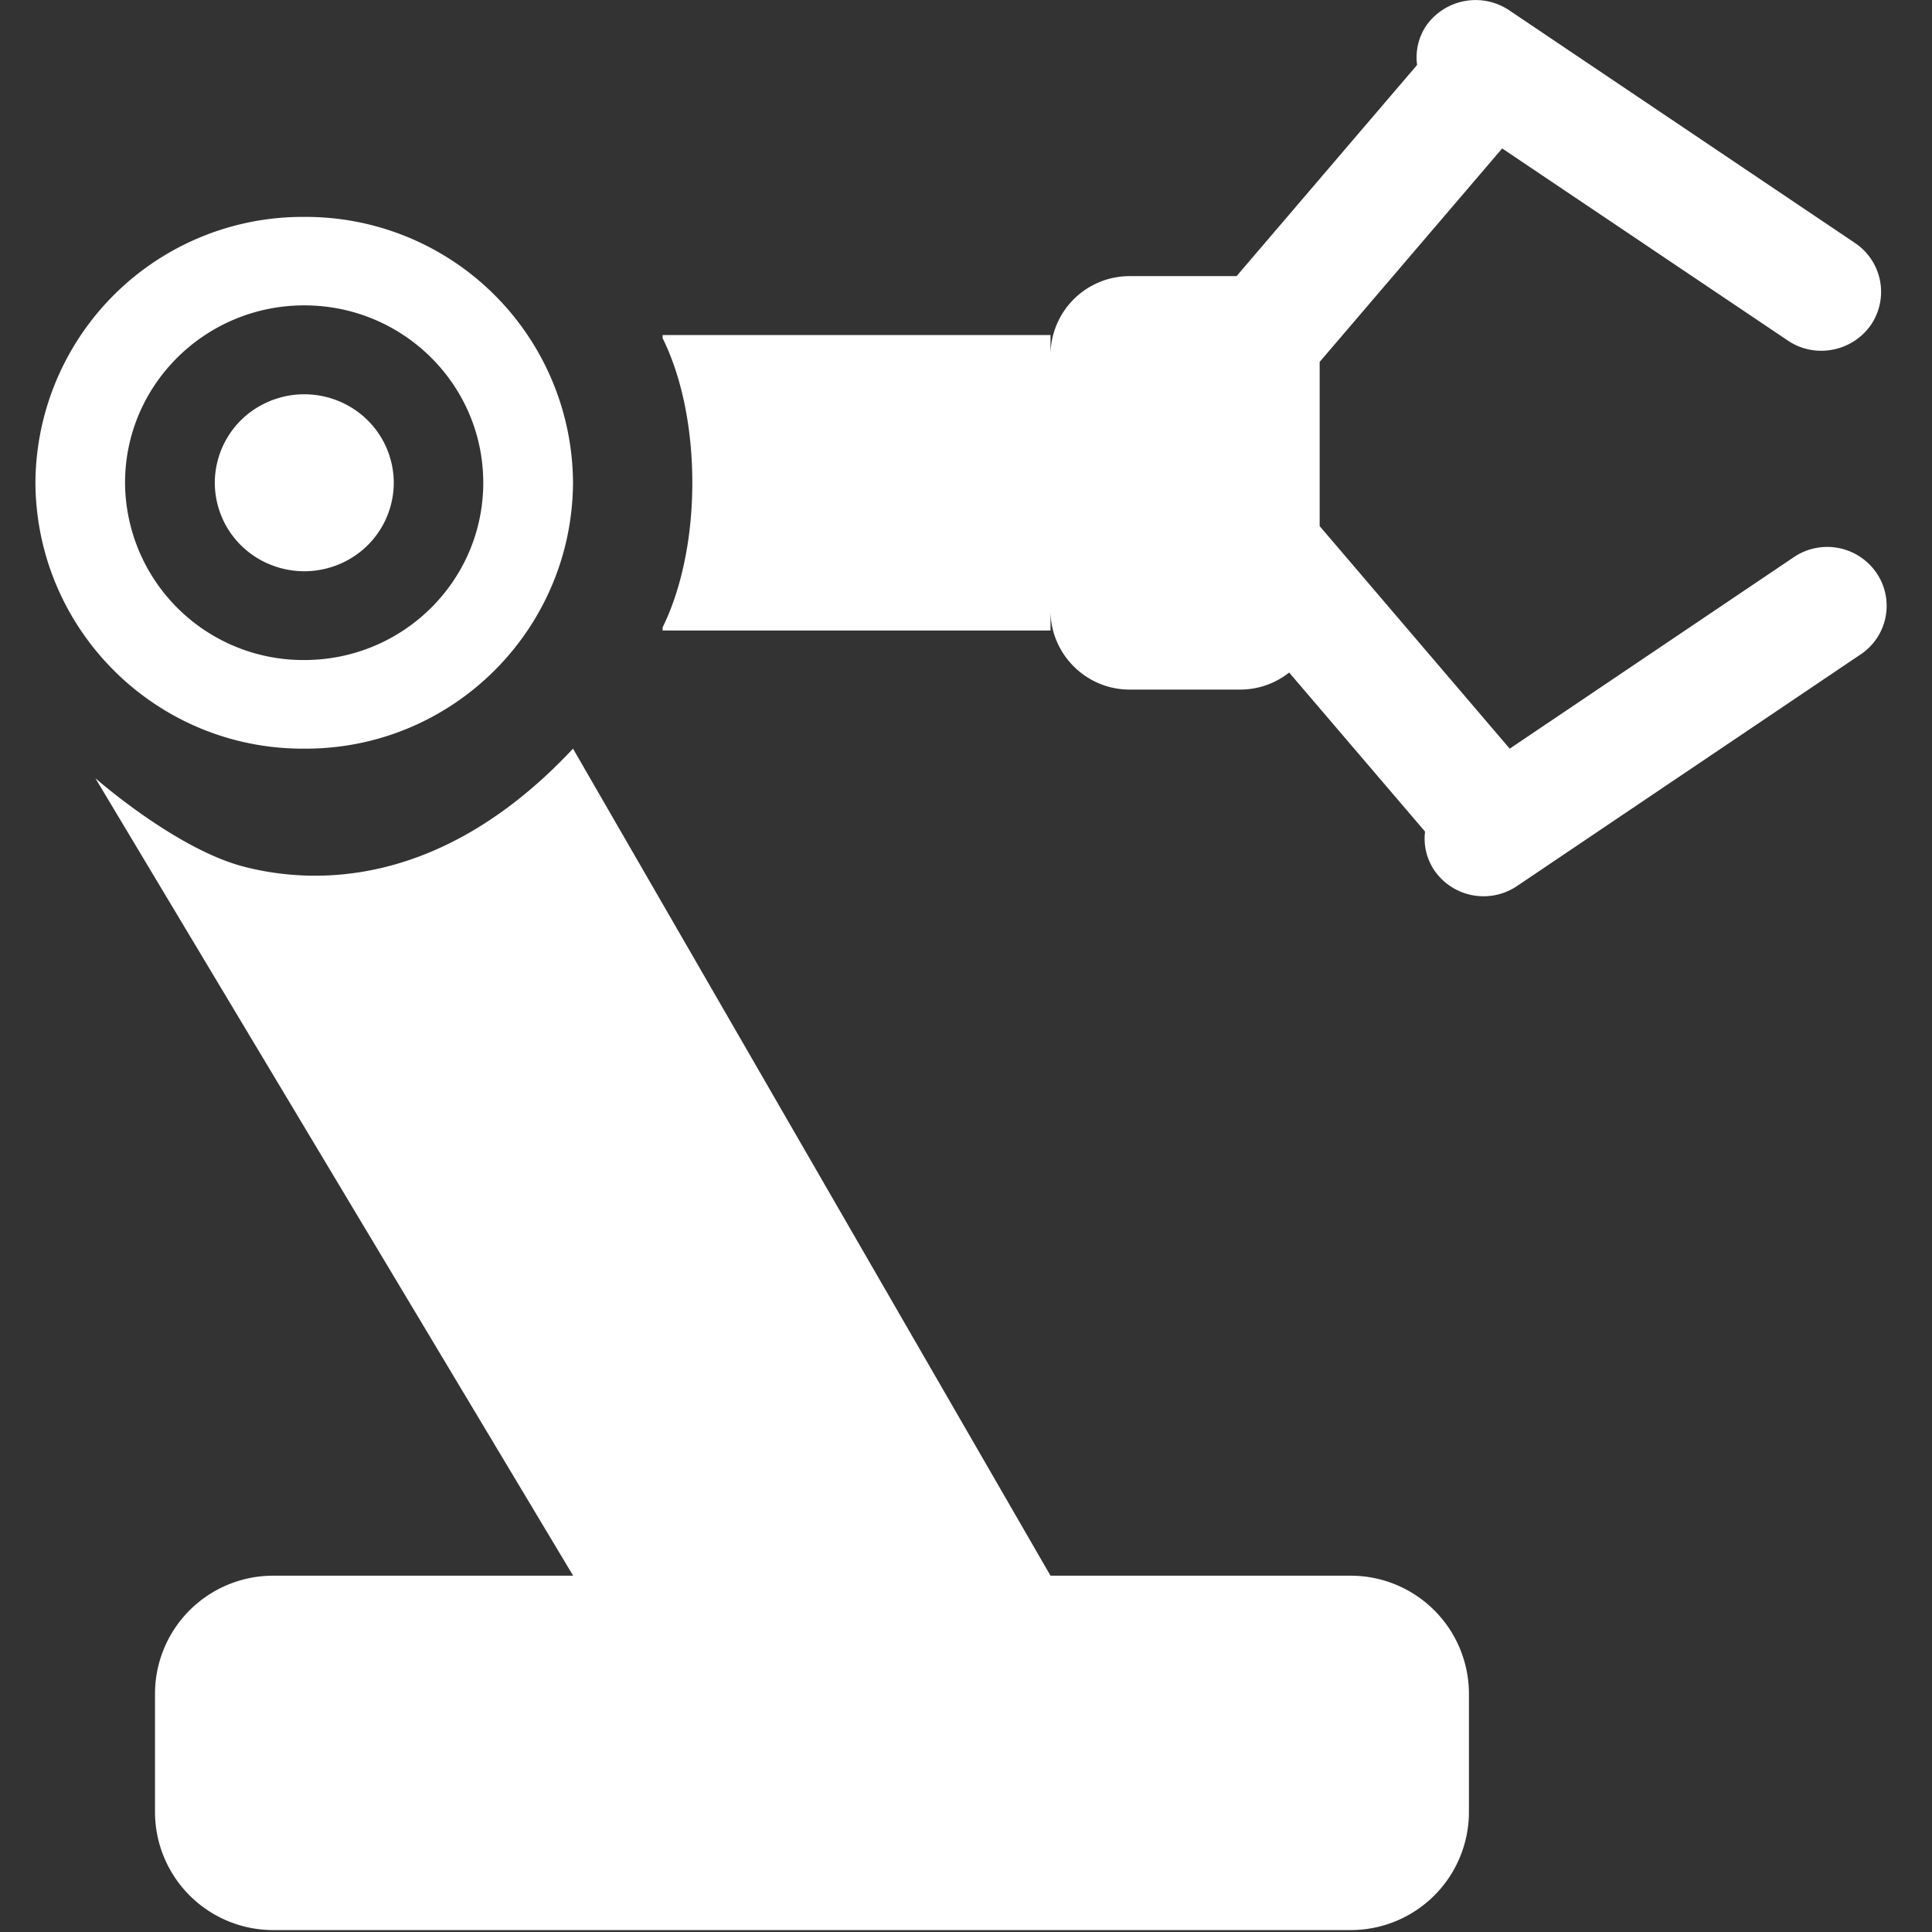
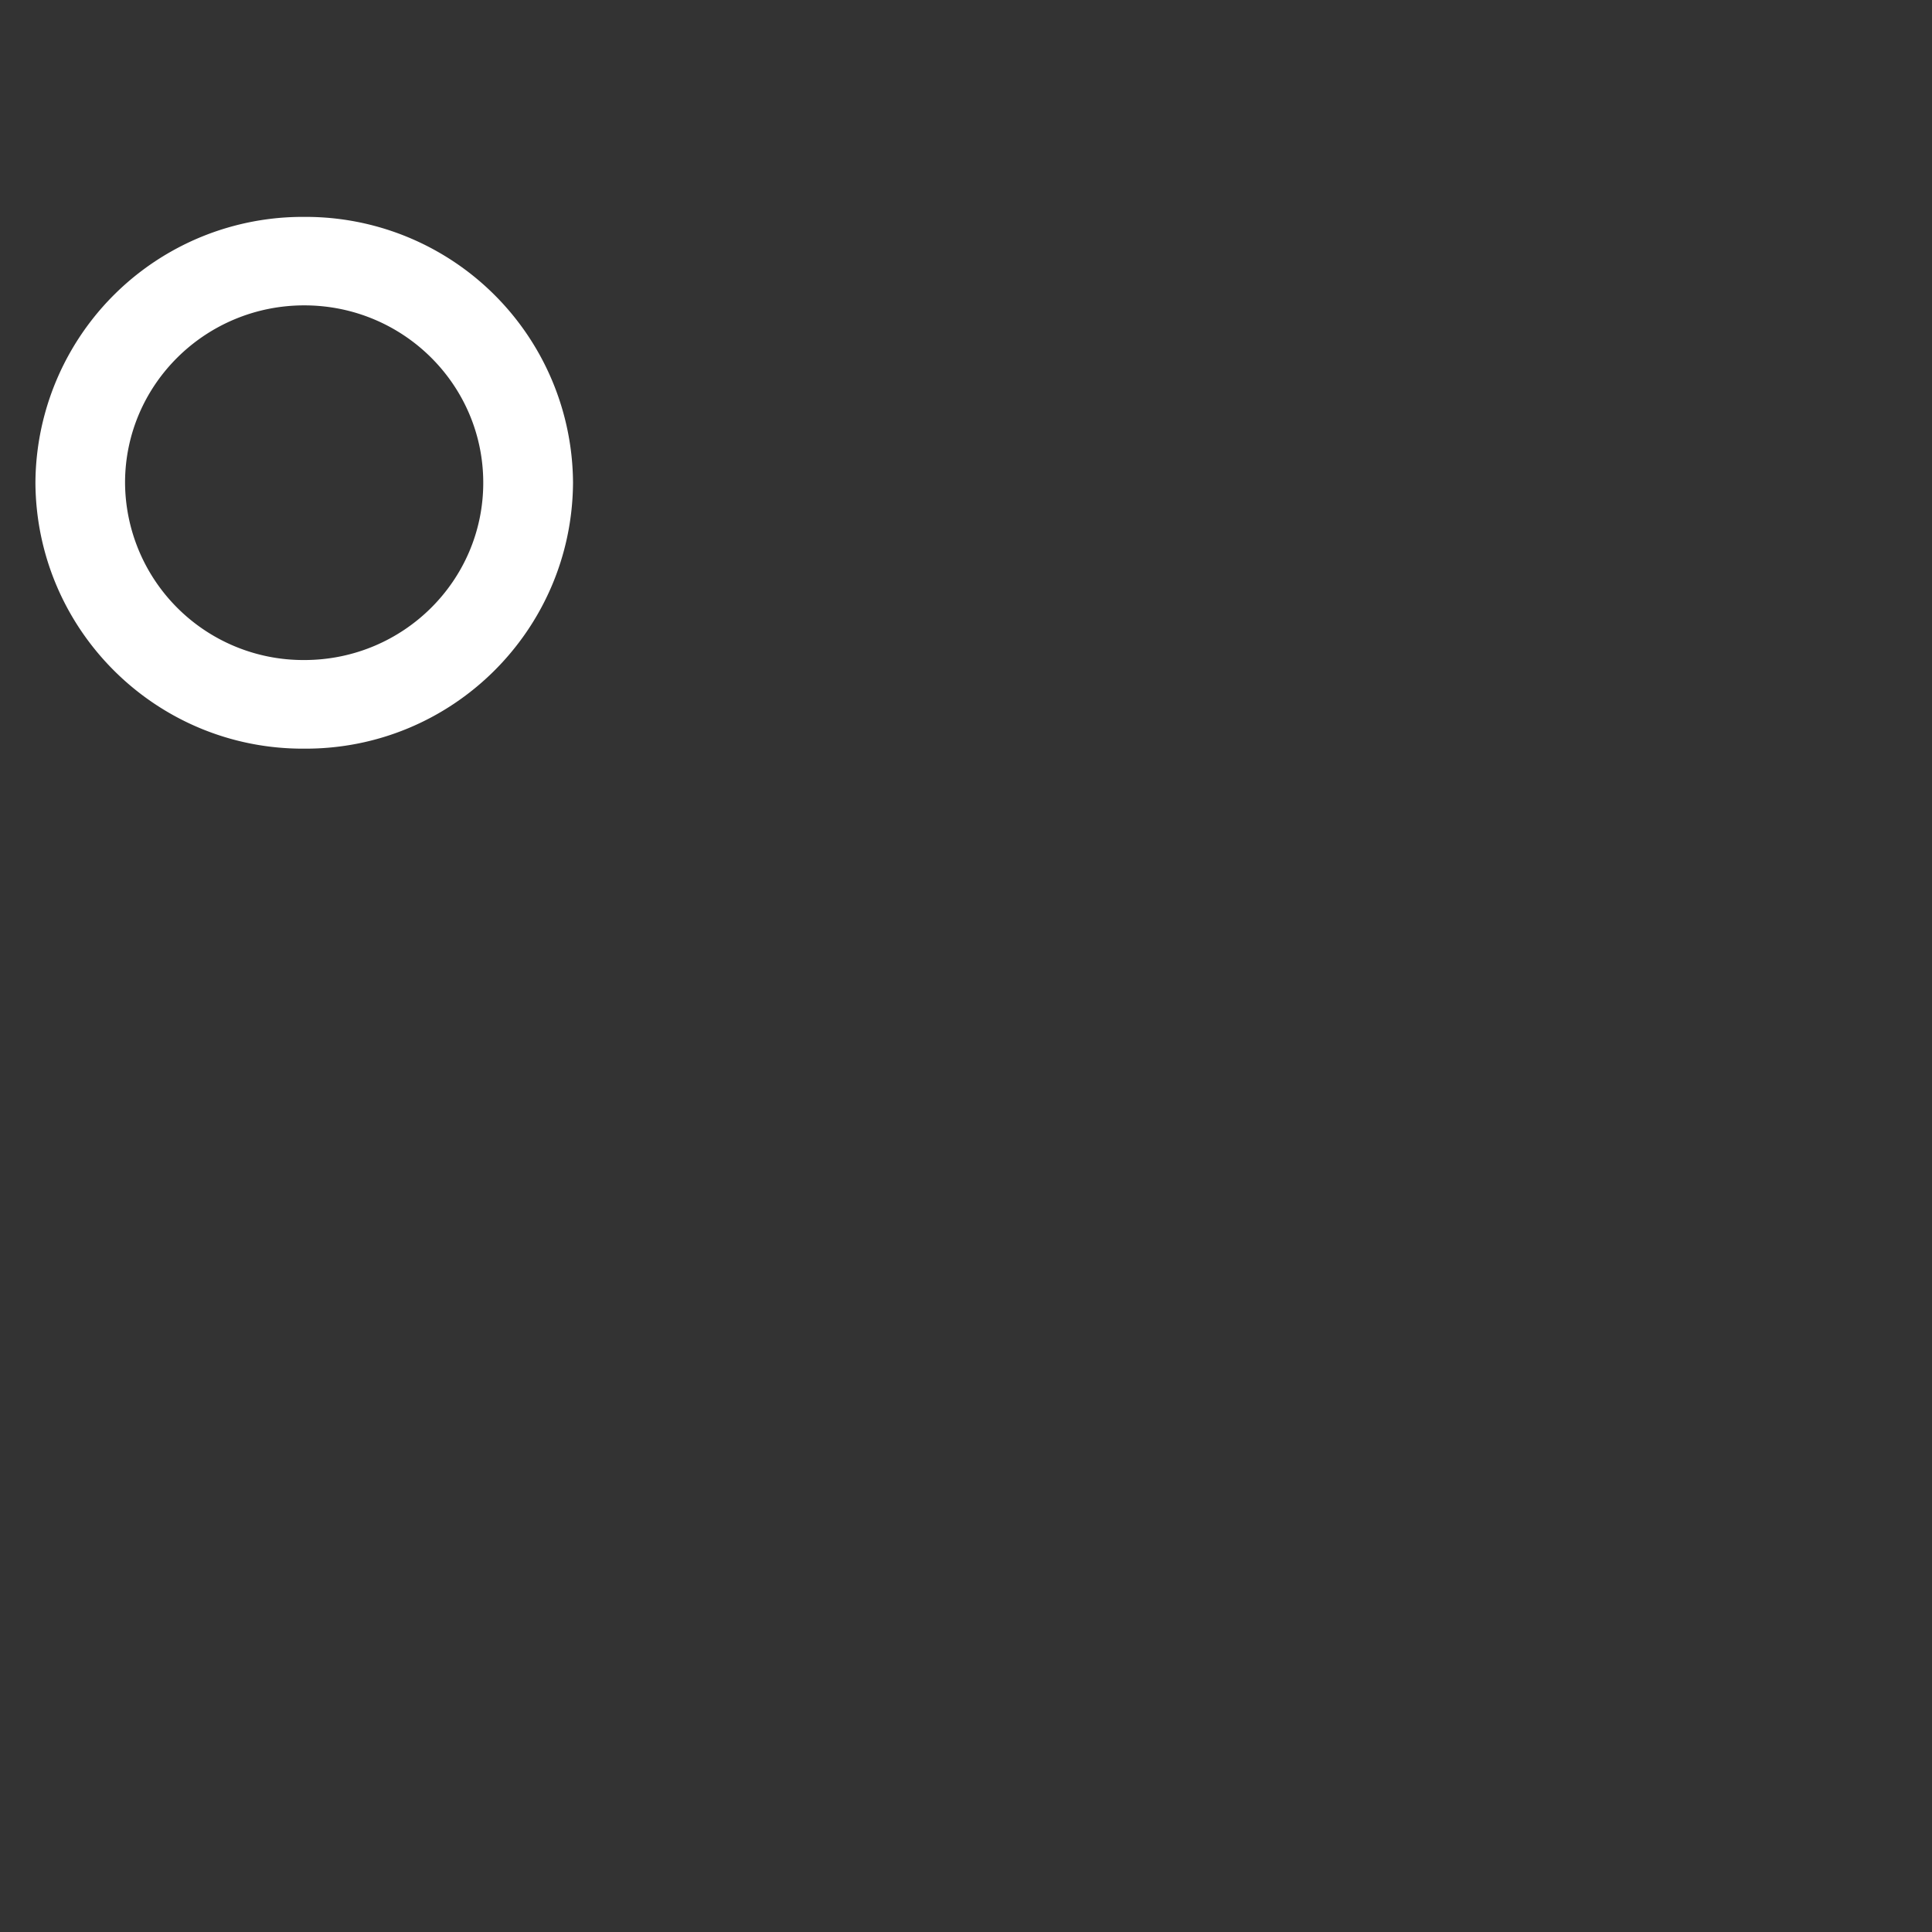
<svg xmlns="http://www.w3.org/2000/svg" t="1710474919274" class="icon" viewBox="0 0 1024 1024" version="1.1" p-id="41265" width="200" height="200">
  <rect x="0" y="0" width="1024" height="1024" fill="#333333" stroke="none" />
  <path d="M161.28 396.804c78.232 0.376 141.966-62.696 142.43-140.927a141.655 141.655 0 0 0-142.43-140.919A141.655 141.655 0 0 0 18.778 255.884c0.448 78.256 64.238 141.335 142.502 140.919z m0-234.951c52.394 0 94.855 42.085 94.855 94.024 0 51.867-42.452 93.952-94.855 93.952A94.495 94.495 0 0 1 66.281 255.876c-0.008-51.939 42.596-94.024 94.999-94.024z m0 0" p-id="41266" fill="#ffffff" />
-   <path d="M113.849 255.876a46.808 46.808 0 0 0 23.712 40.614 47.911 47.911 0 0 0 47.431 0 46.808 46.808 0 0 0 23.712-40.614 46.808 46.808 0 0 0-23.712-40.614 47.911 47.911 0 0 0-47.431 0 46.816 46.816 0 0 0-23.712 40.614z m601.934 579.278H556.794L303.71 396.804c-69.784 74.524-137.763 71.966-174.125 62.632-36.283-9.255-79.047-46.976-79.047-46.976l253.244 422.694H144.785a62.608 62.608 0 0 0-62.632 62.632v62.56a62.632 62.632 0 0 0 62.632 62.632h570.998a62.688 62.688 0 0 0 44.386-18.285 62.664 62.664 0 0 0 18.397-44.346v-62.56a62.648 62.648 0 0 0-62.784-62.632z m278.762-531.543a31.624 31.624 0 0 0-43.819-8.28L800.176 396.804 699.448 278.845V191.822L796.18 78.674l151.461 101.855c14.225 9.63 33.949 6.018 43.963-8.28a31.168 31.168 0 0 0-8.503-43.507L799.873 5.429a31.991 31.991 0 0 0-43.963 8.208 30.089 30.089 0 0 0-4.819 20.779L655.413 146.349h-56.686a41.941 41.941 0 0 0-41.933 41.773V177.589H351.205v1.662c9.79 19.724 15.736 46.744 15.736 76.633 0 29.809-6.026 56.91-15.736 76.633v1.654h205.589v-10.541c0 23.04 18.821 41.861 41.933 41.861h58.948a41.613 41.613 0 0 0 25.59-9.039l72.046 84.313a30.073 30.073 0 0 0 4.971 20.627 31.679 31.679 0 0 0 43.811 8.2l182.029-122.706a30.944 30.944 0 0 0 8.423-43.276z m0 0" p-id="41267" fill="#ffffff" />
</svg>